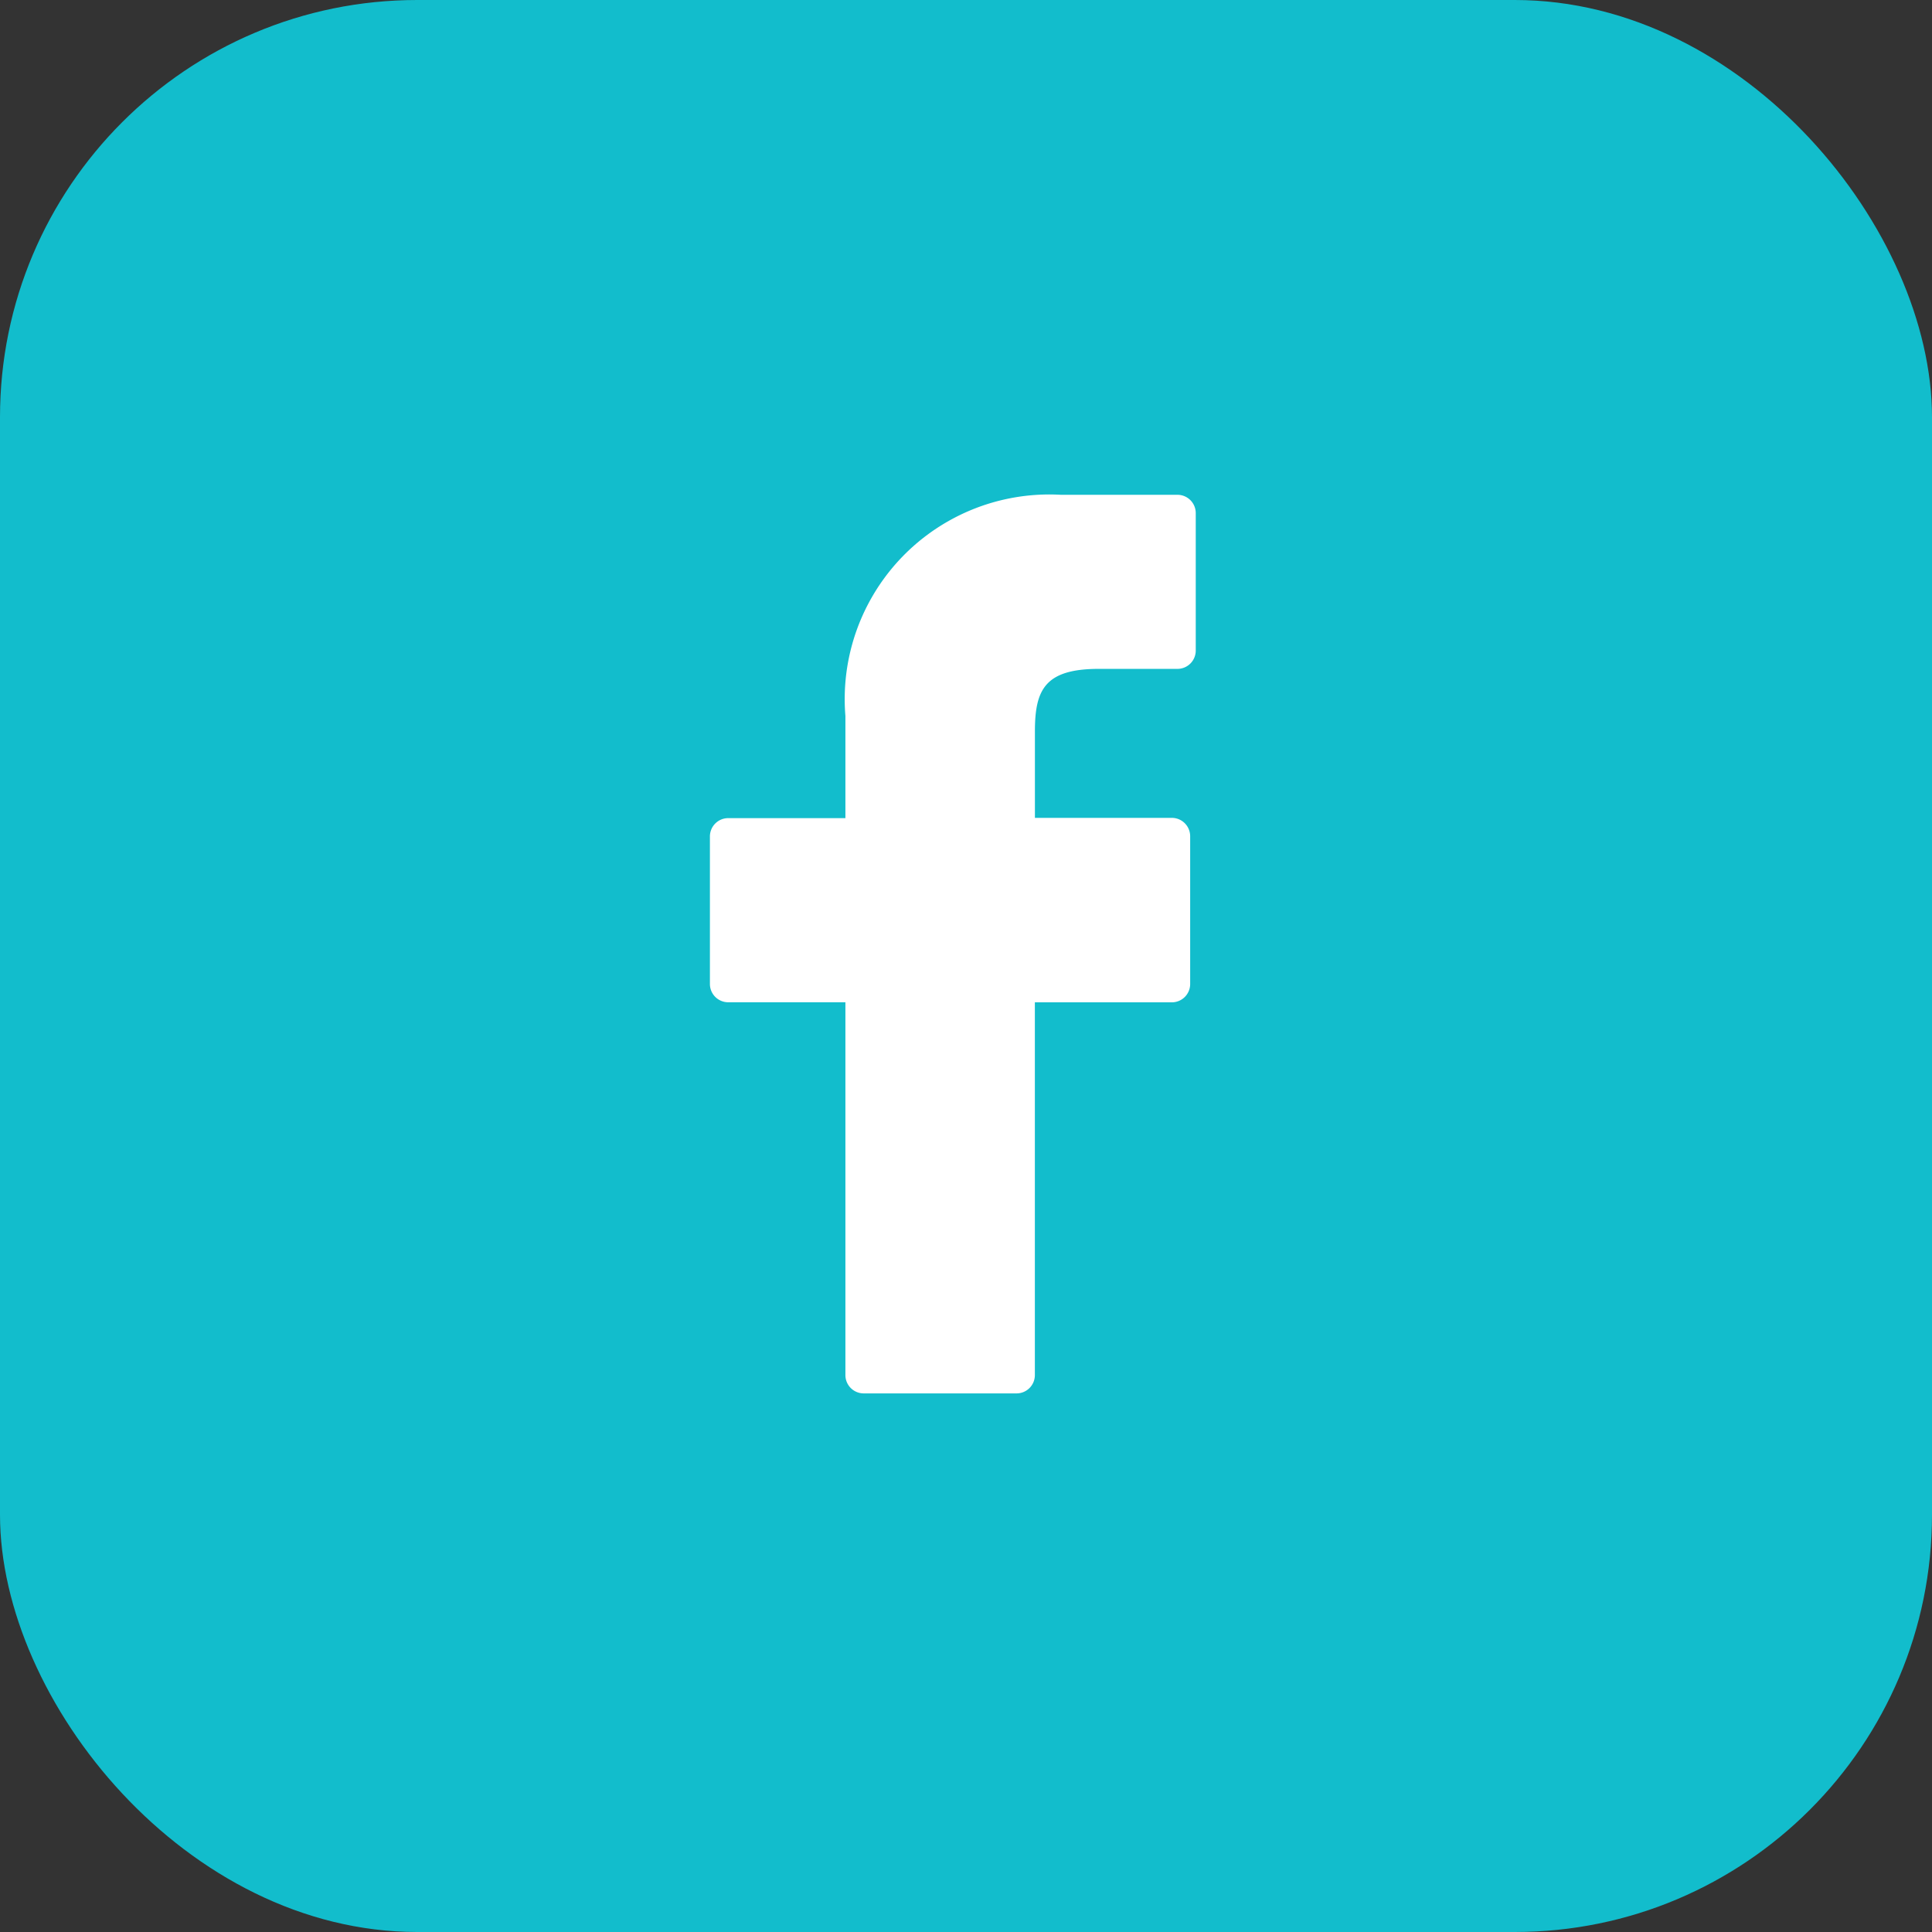
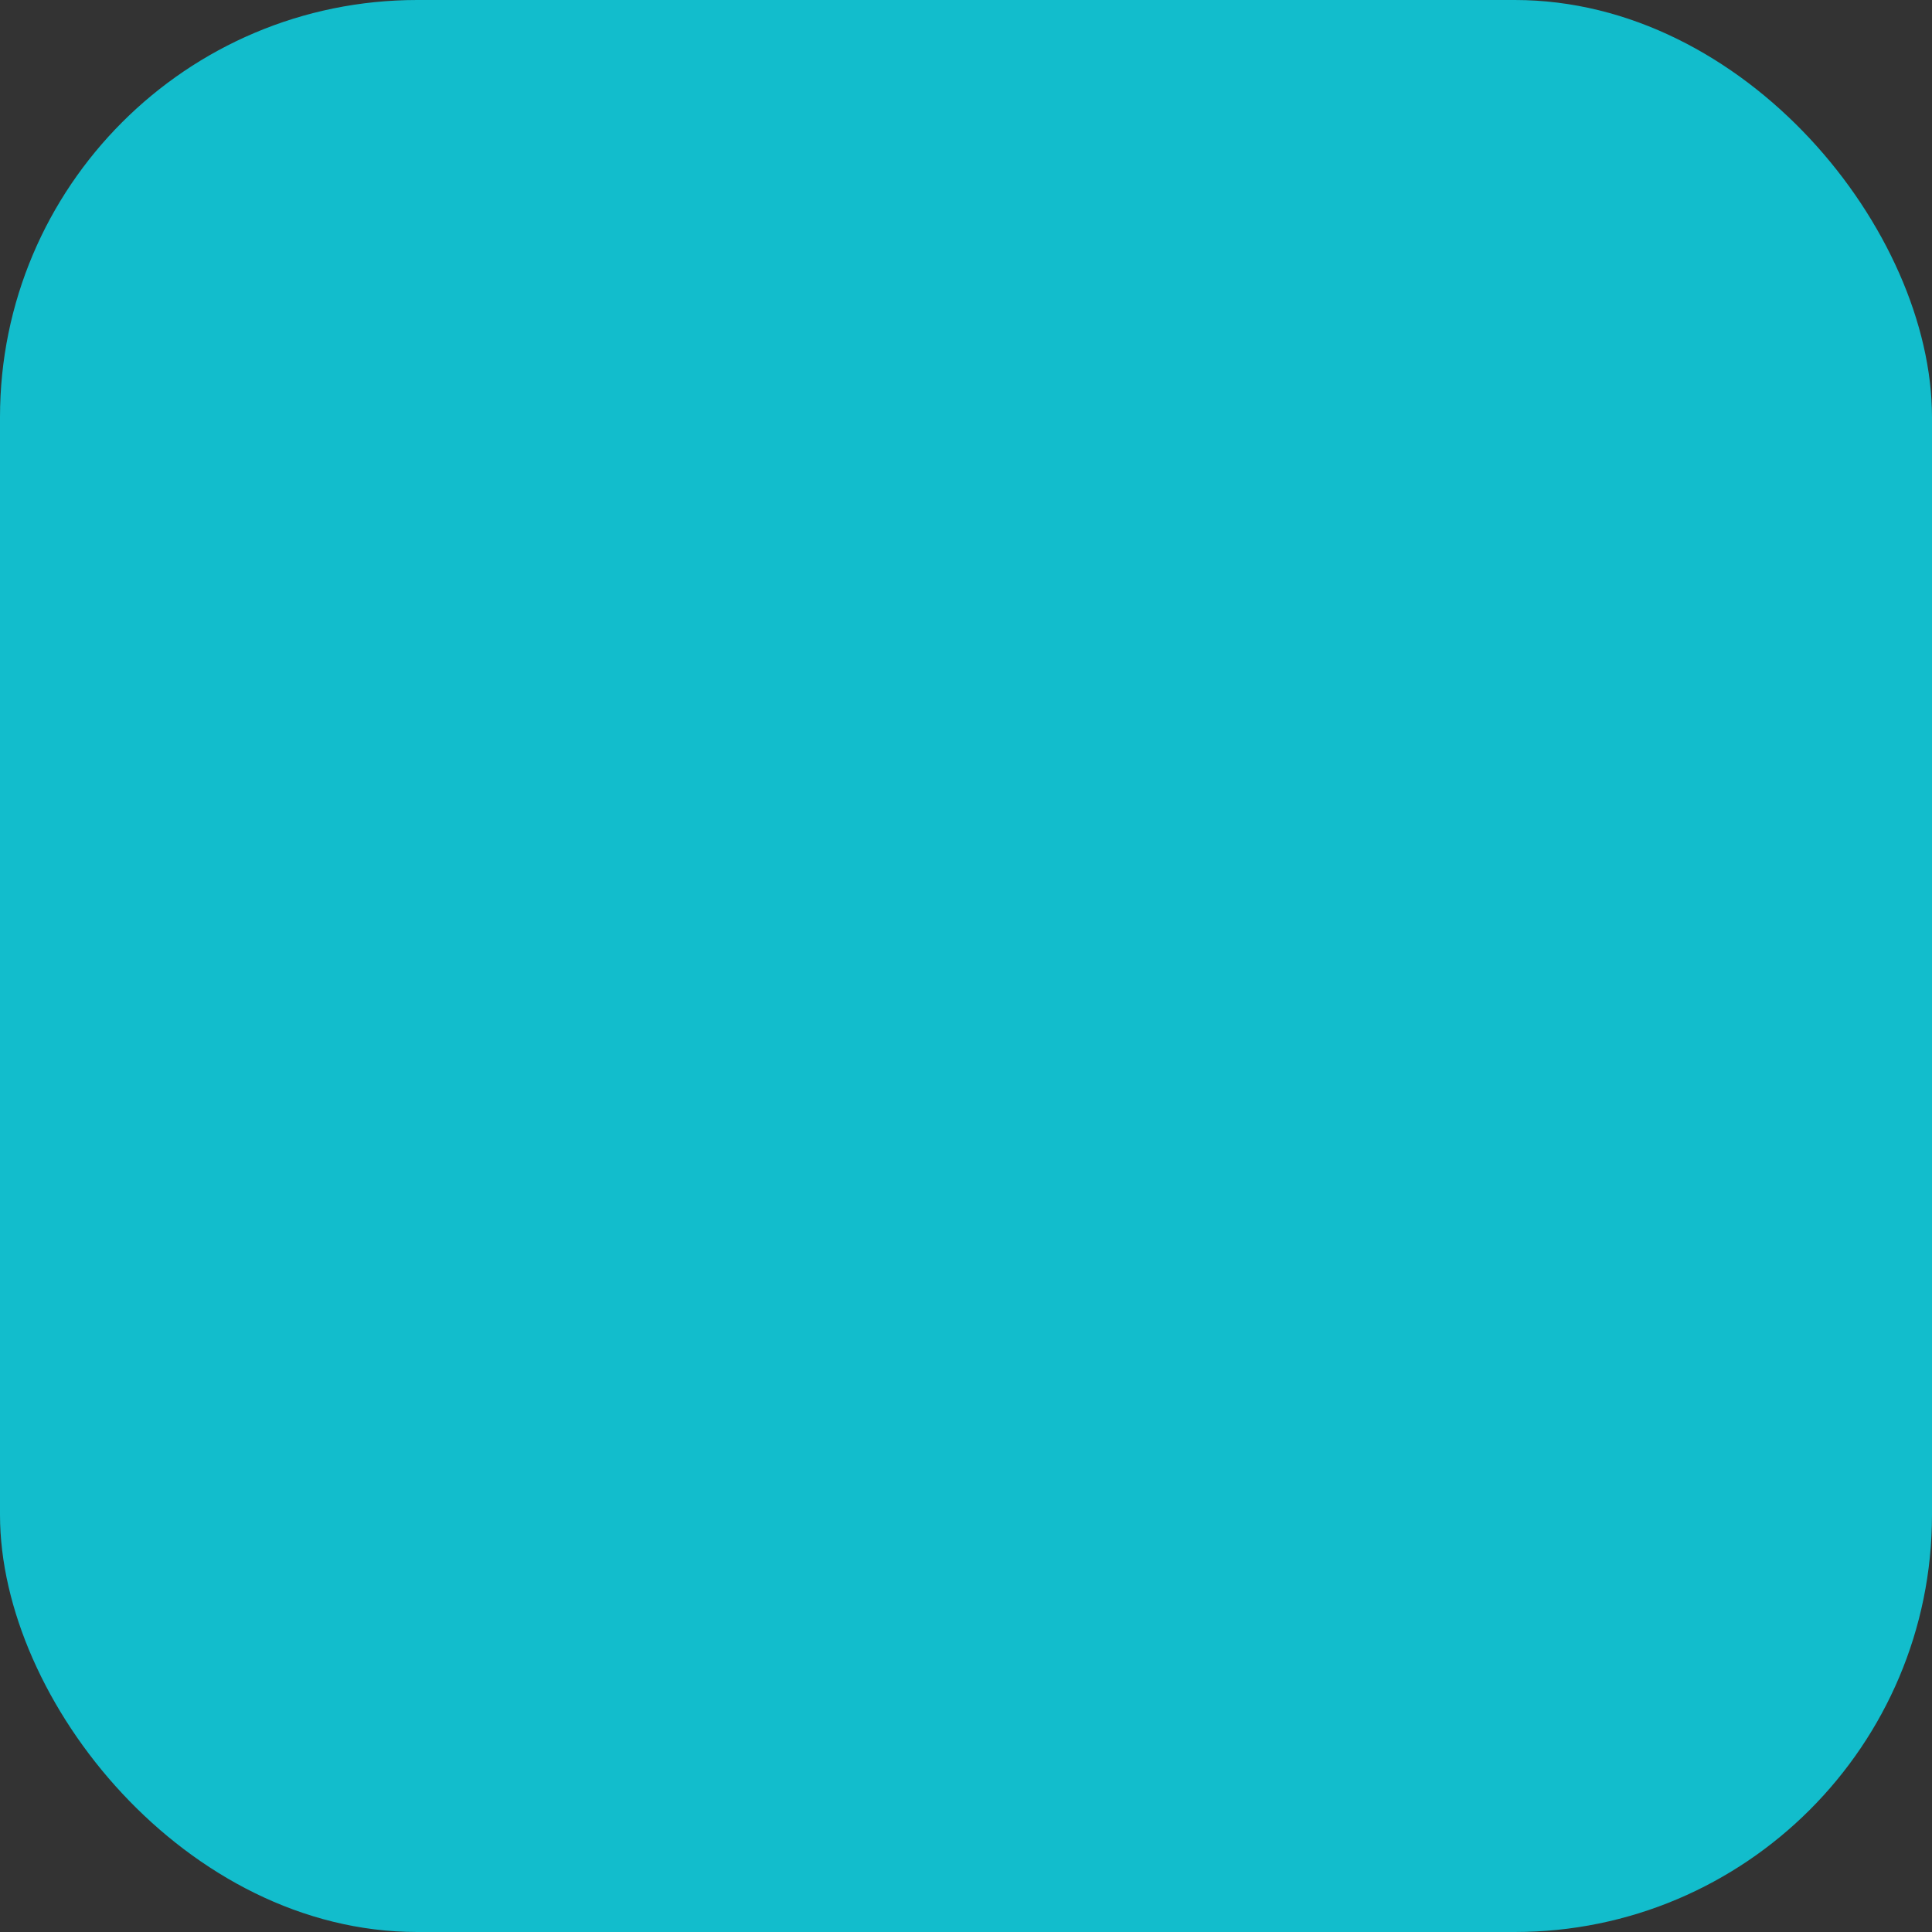
<svg xmlns="http://www.w3.org/2000/svg" width="37.047" height="37.047" viewBox="0 0 37.047 37.047">
  <rect x="0" y="0" width="37.047" height="37.047" fill="#333333" stroke="none" />
  <g id="Gruppe_14338" data-name="Gruppe 14338" transform="translate(-282.767 -4633.164)">
    <rect id="Rechteck_55" data-name="Rechteck 55" width="37.047" height="37.047" rx="8" transform="translate(282.767 4633.164)" fill="#12bdcc" />
-     <path id="Pfad_11" data-name="Pfad 11" d="M31.042,0,28.808,0a3.924,3.924,0,0,0-4.133,4.241V6.2H22.428a.351.351,0,0,0-.351.352V9.38a.351.351,0,0,0,.351.351h2.247V16.88a.351.351,0,0,0,.351.351h2.931a.351.351,0,0,0,.351-.351V9.732h2.627a.351.351,0,0,0,.351-.351V6.547a.352.352,0,0,0-.352-.352H28.309V4.538c0-.8.19-1.2,1.228-1.2h1.505a.351.351,0,0,0,.351-.351V.355A.351.351,0,0,0,31.042,0Z" transform="translate(274.303 4642.652)" fill="#fff" />
  </g>
</svg>